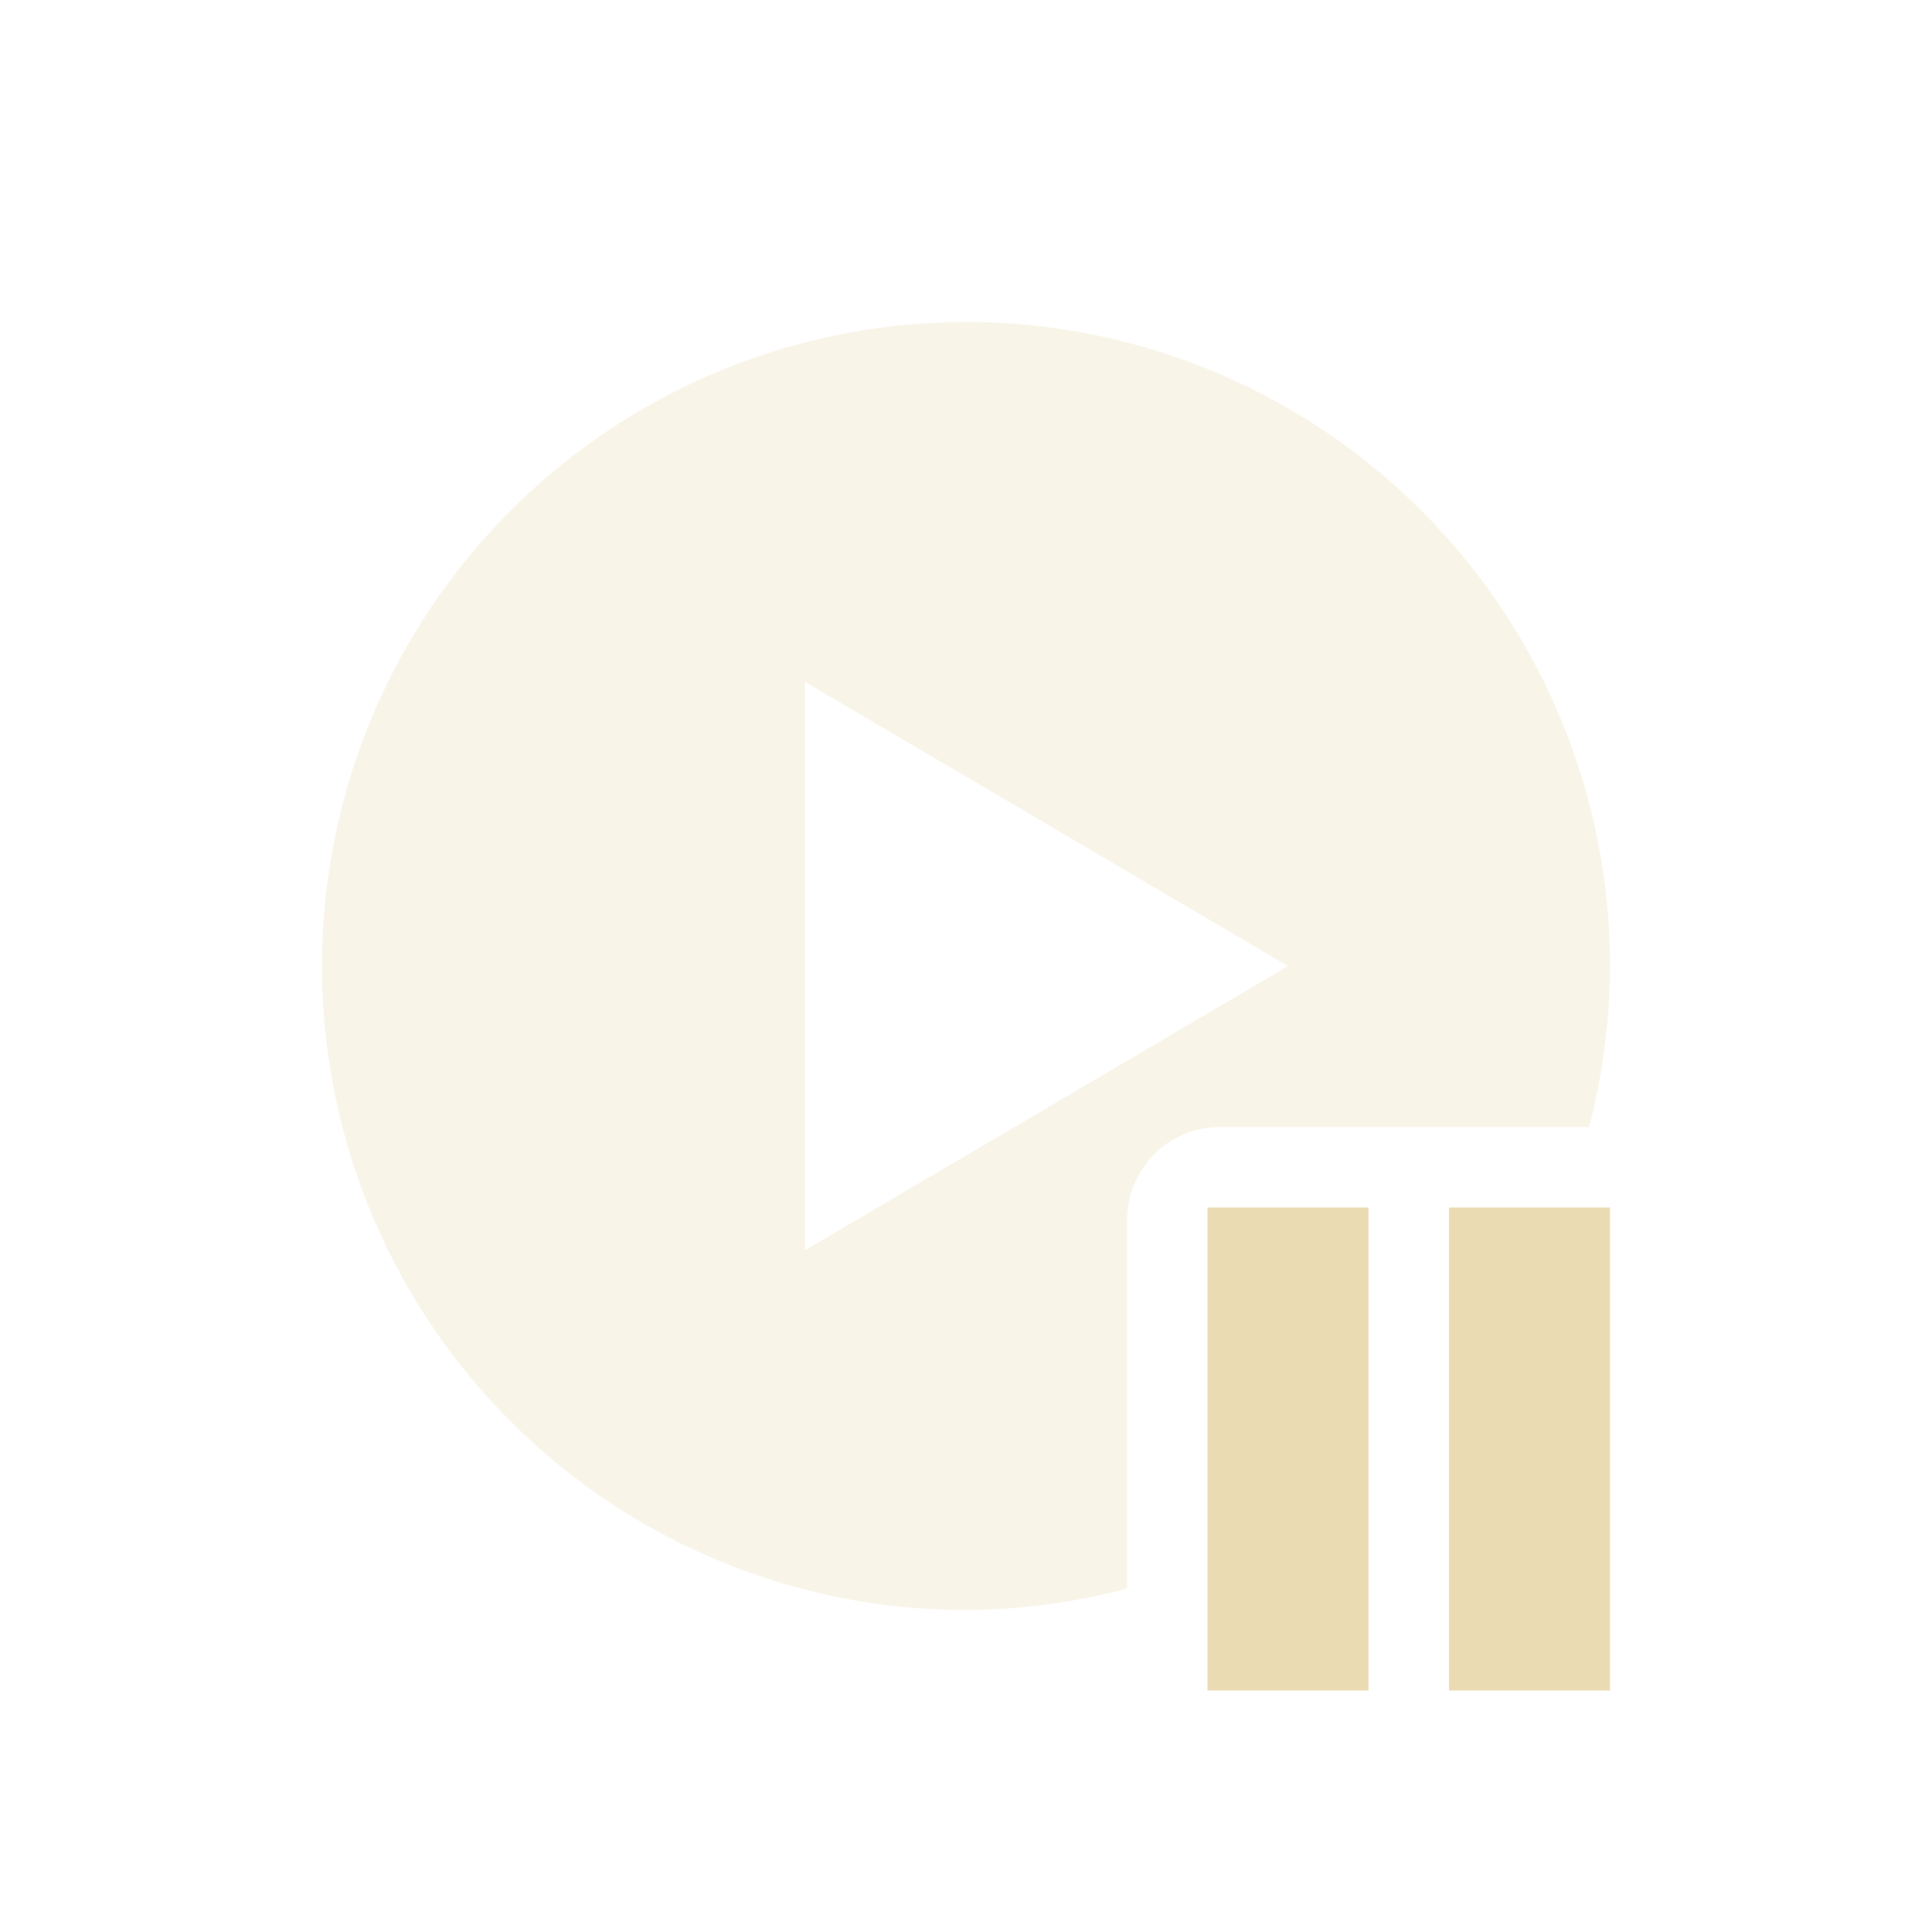
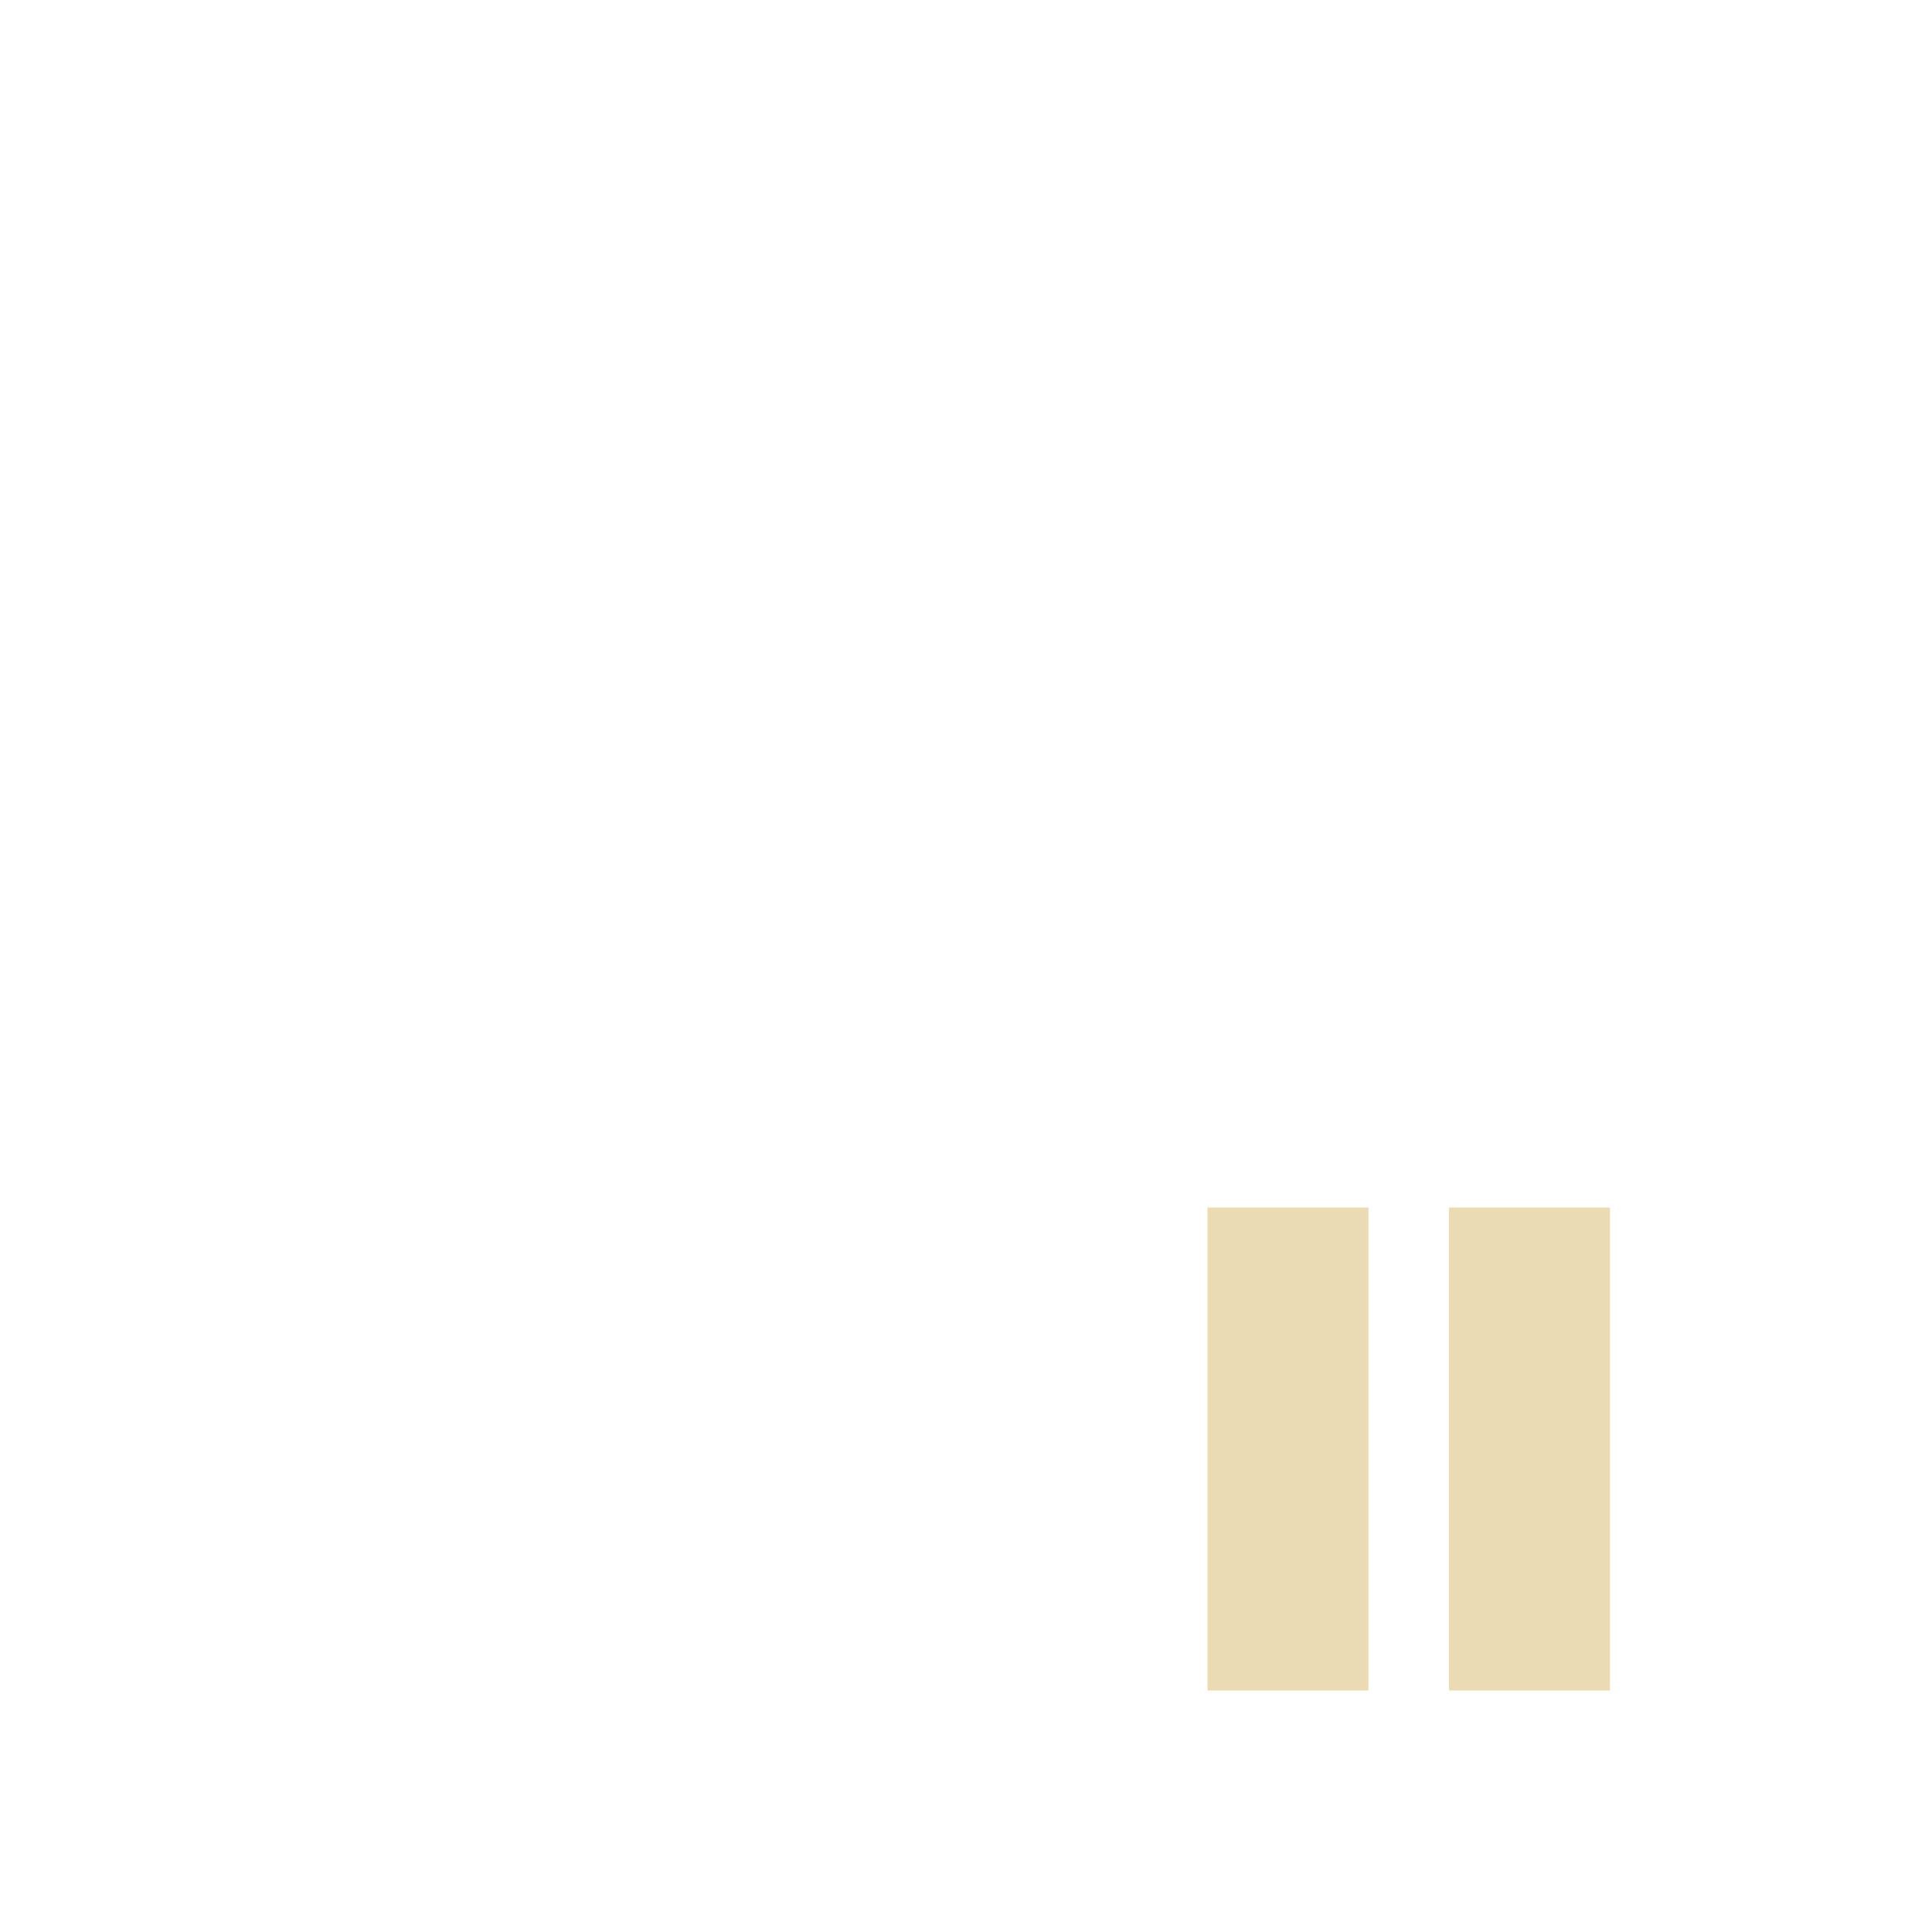
<svg xmlns="http://www.w3.org/2000/svg" width="24" height="24" version="1.1">
  <defs>
    <style id="current-color-scheme" type="text/css">.ColorScheme-Text { color:#ebdbb2; } .ColorScheme-Highlight { color:#458588; } .ColorScheme-NeutralText { color:#fe8019; } .ColorScheme-PositiveText { color:#689d6a; } .ColorScheme-NegativeText { color:#fb4934; }</style>
  </defs>
-   <path class="ColorScheme-Text" d="m12 4a8 8 0 0 0-8 8 8 8 0 0 0 8 8 8 8 0 0 0 2-0.266v-4.568c0-0.646 0.515-1.166 1.154-1.166h4.586a8 8 0 0 0 0.26-2 8 8 0 0 0-8-8zm-2 4.471 3 1.764 3 1.766-3 1.766-3 1.764v-3.529z" fill="currentColor" opacity=".3" />
  <path class="ColorScheme-Text" d="m15 15v6h2v-6zm3 0v6h2v-6z" fill="currentColor" />
</svg>